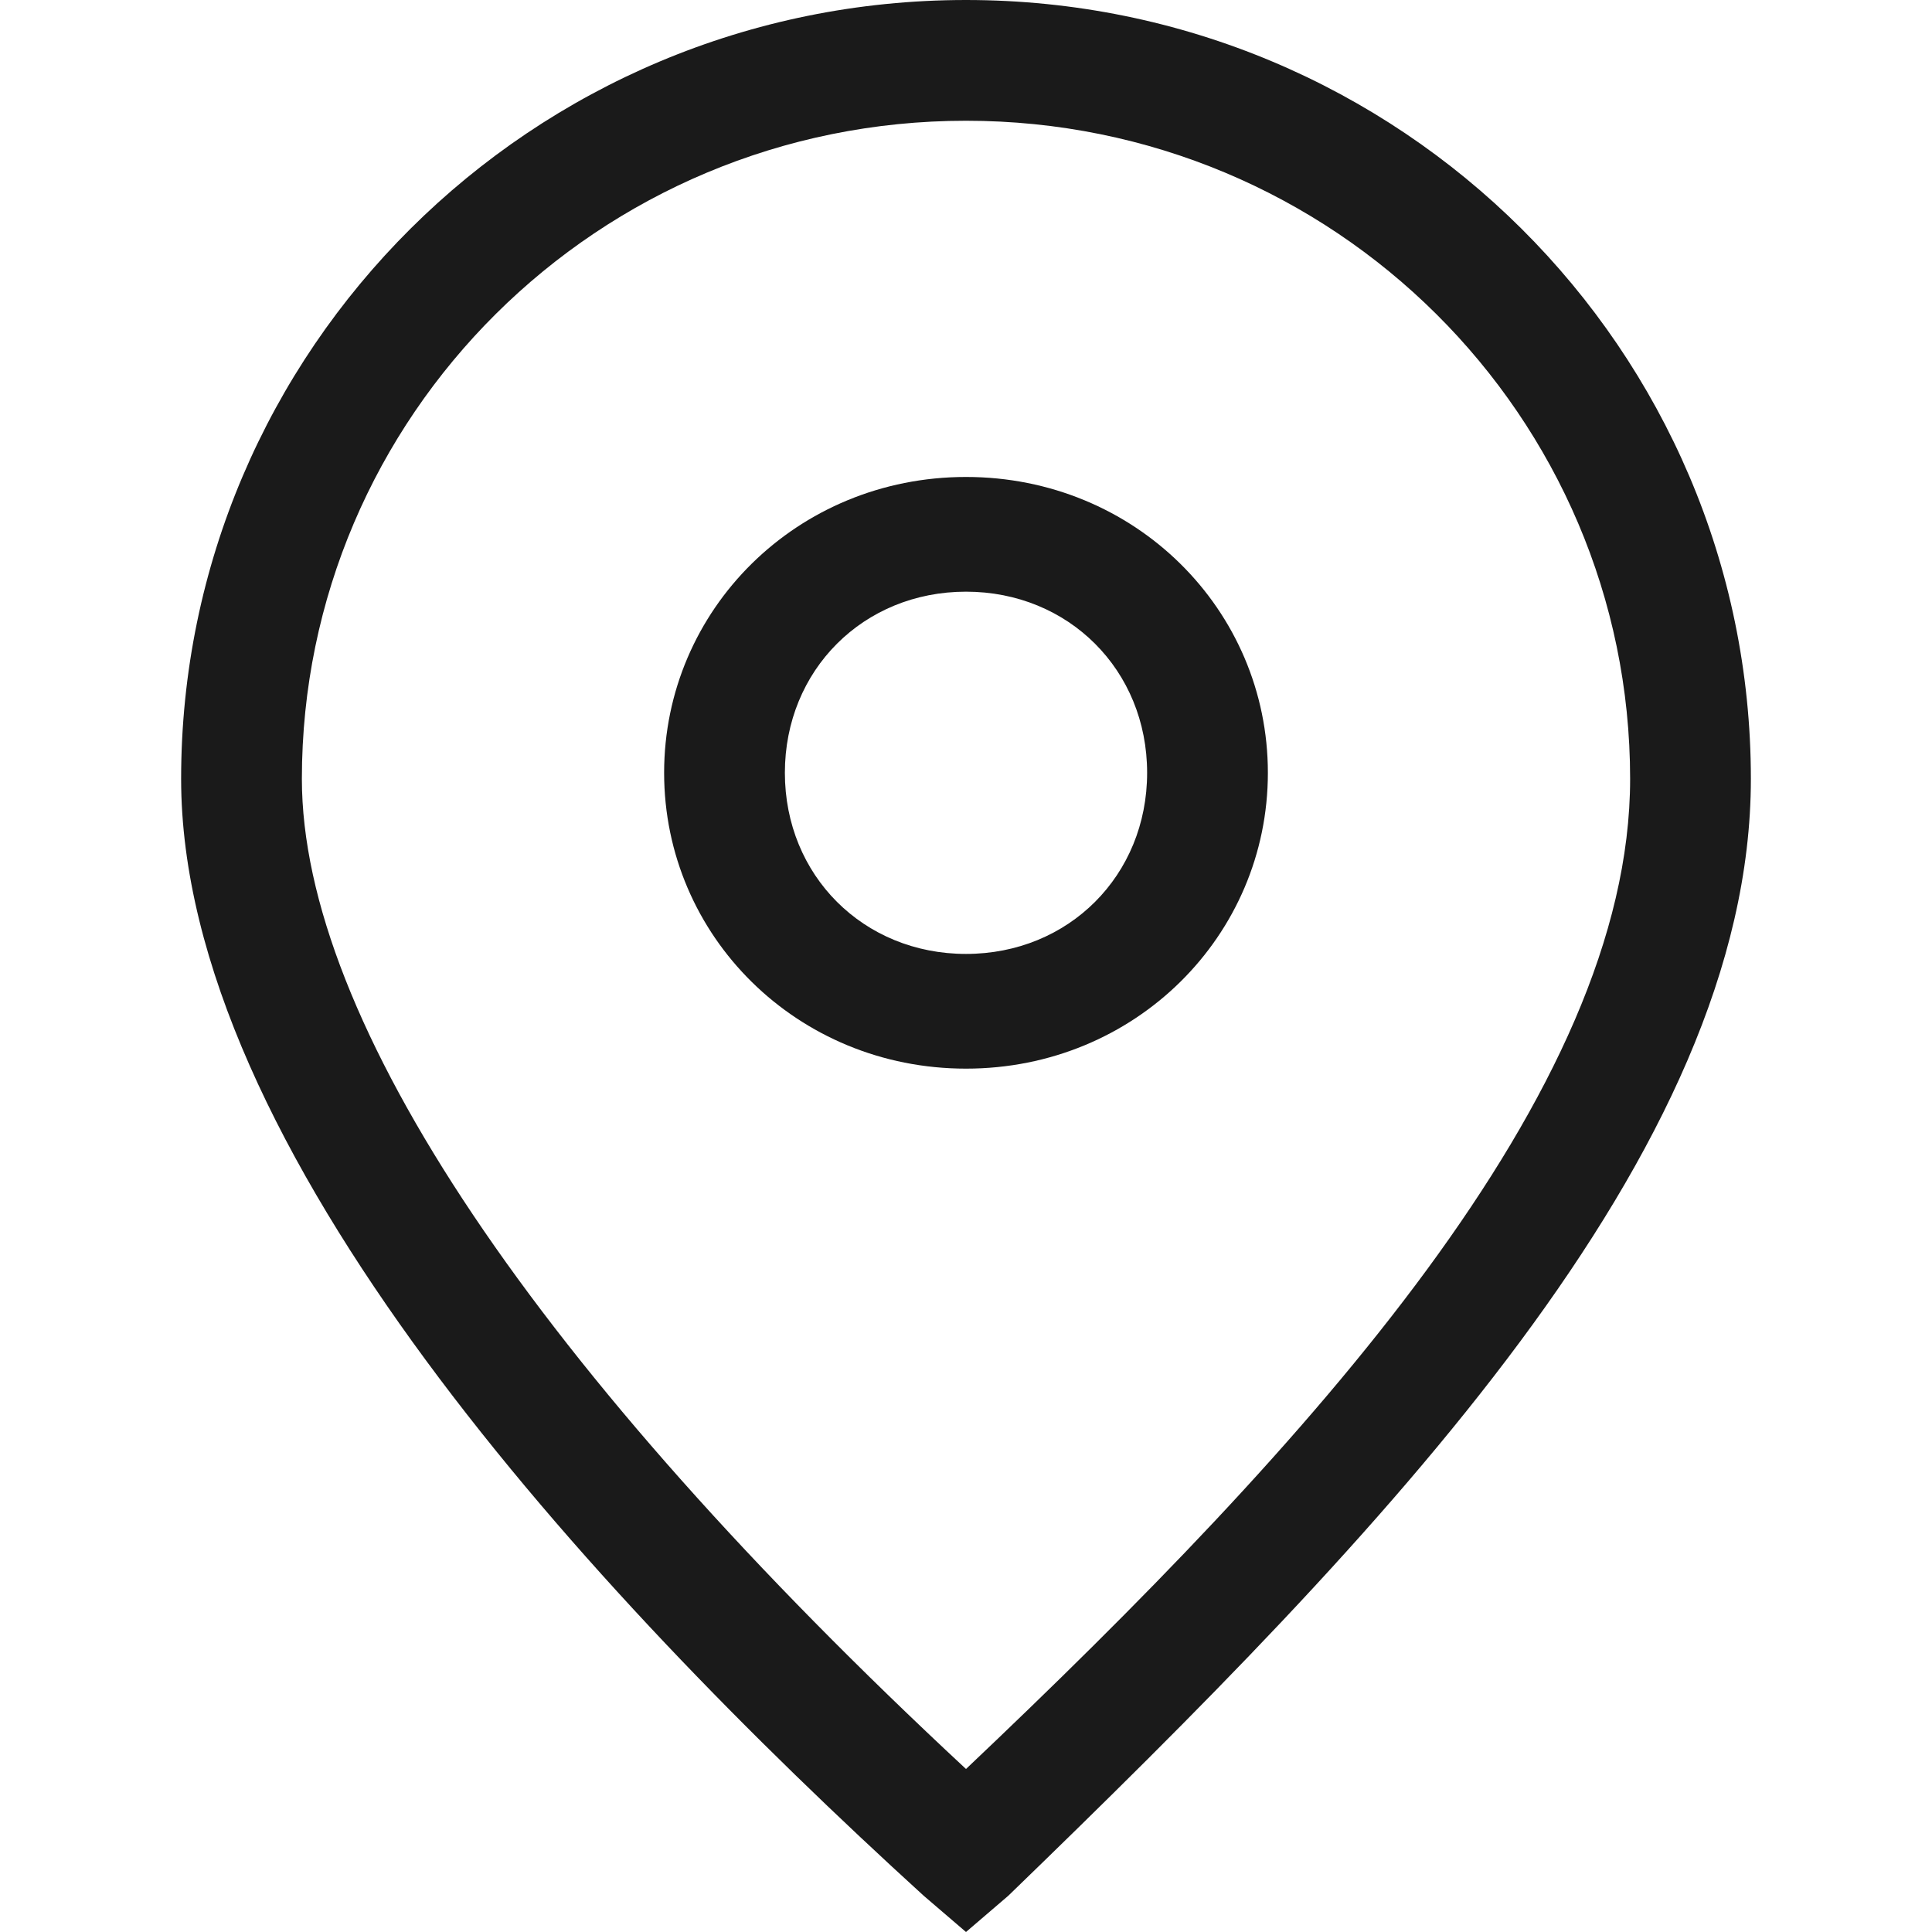
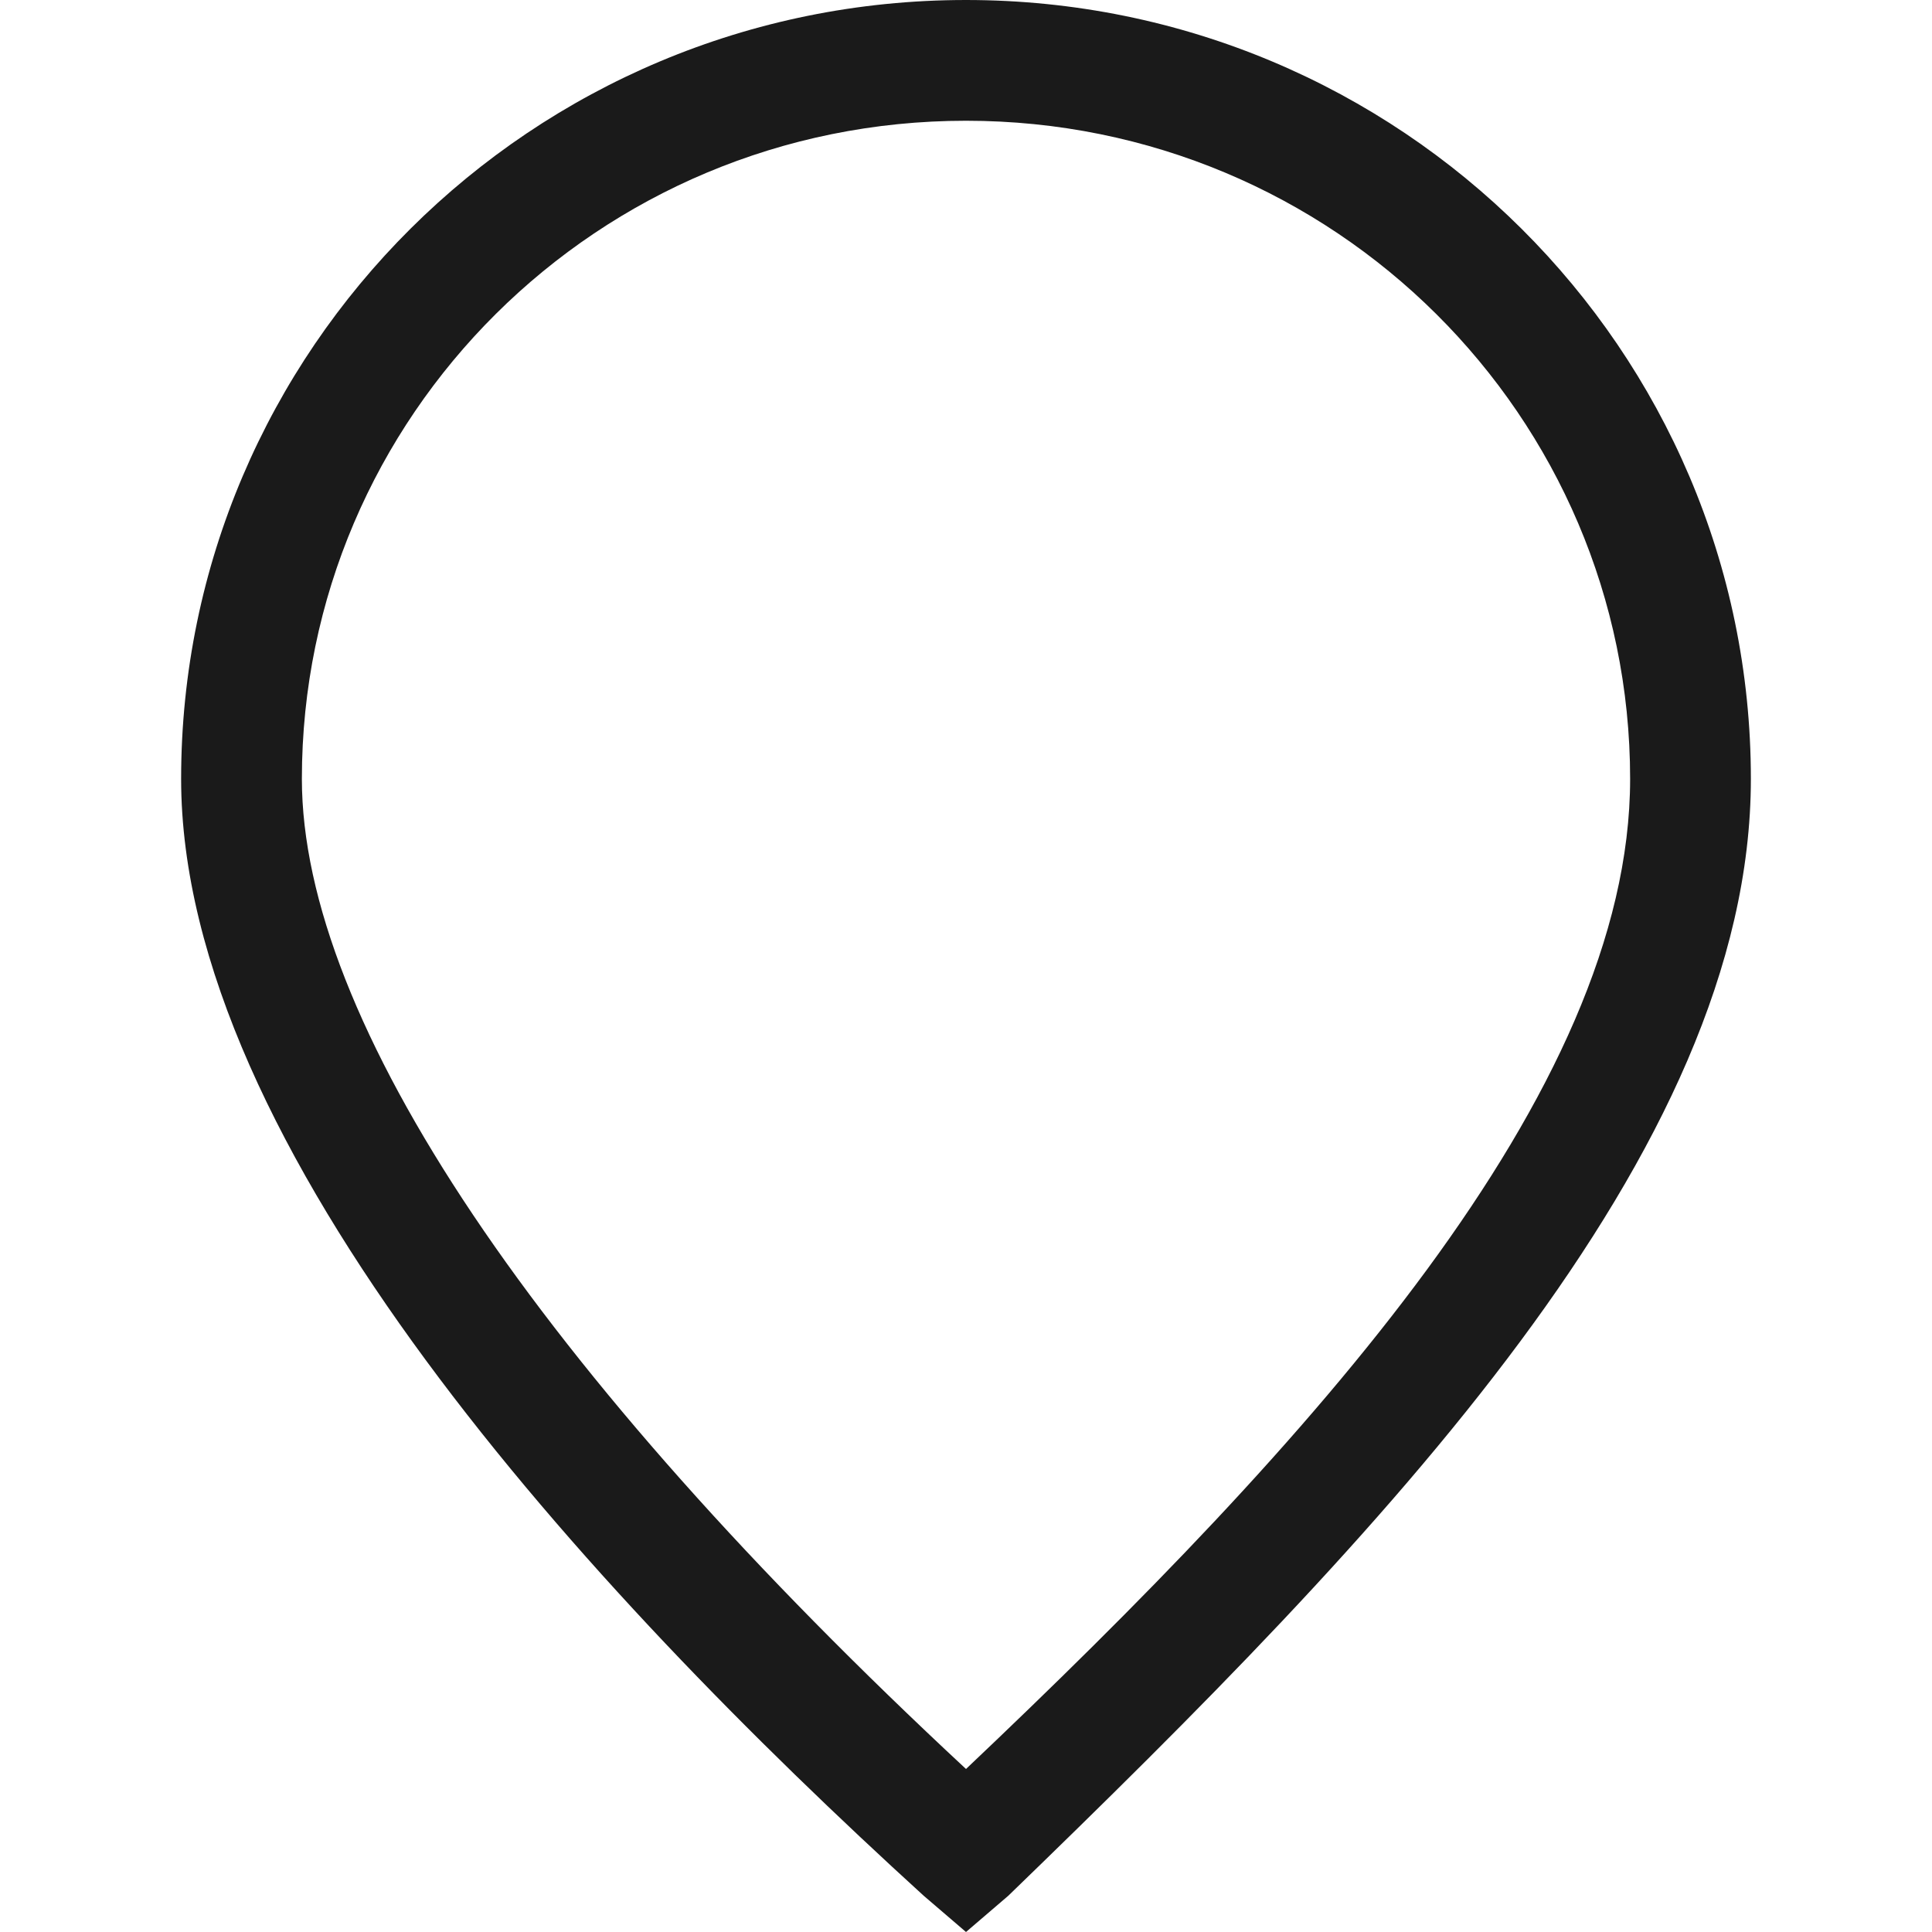
<svg xmlns="http://www.w3.org/2000/svg" width="32" height="32" viewBox="0 0 32 32" fill="none">
  <g clip-path="url(#clip0_52_35)">
    <path d="M16 0C8.8 0 3 5.8 3 12.9C3 19 9.7 26.3 15.3 31.4L16 32L16.7 31.4C22.9 25.4 29 19.1 29 12.9C29 5.8 23.2 0 16 0ZM16 29.3C8.9 22.7 5 16.9 5 12.9C5 6.9 9.9 2 16 2C22.1 2 27 6.9 27 12.9C27 18.1 21.7 23.9 16 29.3Z" fill="#1A1A1A" />
-     <path d="M16 7.9C13.2 7.9 11 10.1 11 12.8C11 15.5 13.2 17.7 16 17.7C18.8 17.7 21 15.5 21 12.8C21 10.1 18.8 7.9 16 7.9ZM16 15.8C14.3 15.8 13 14.5 13 12.8C13 11.1 14.3 9.8 16 9.8C17.7 9.8 19 11.1 19 12.8C19 14.5 17.7 15.8 16 15.8Z" fill="#1A1A1A" />
  </g>
  <defs>
    <clipPath id="clip0_52_35">
      <rect width="32" height="32" fill="white" />
    </clipPath>
  </defs>
</svg>